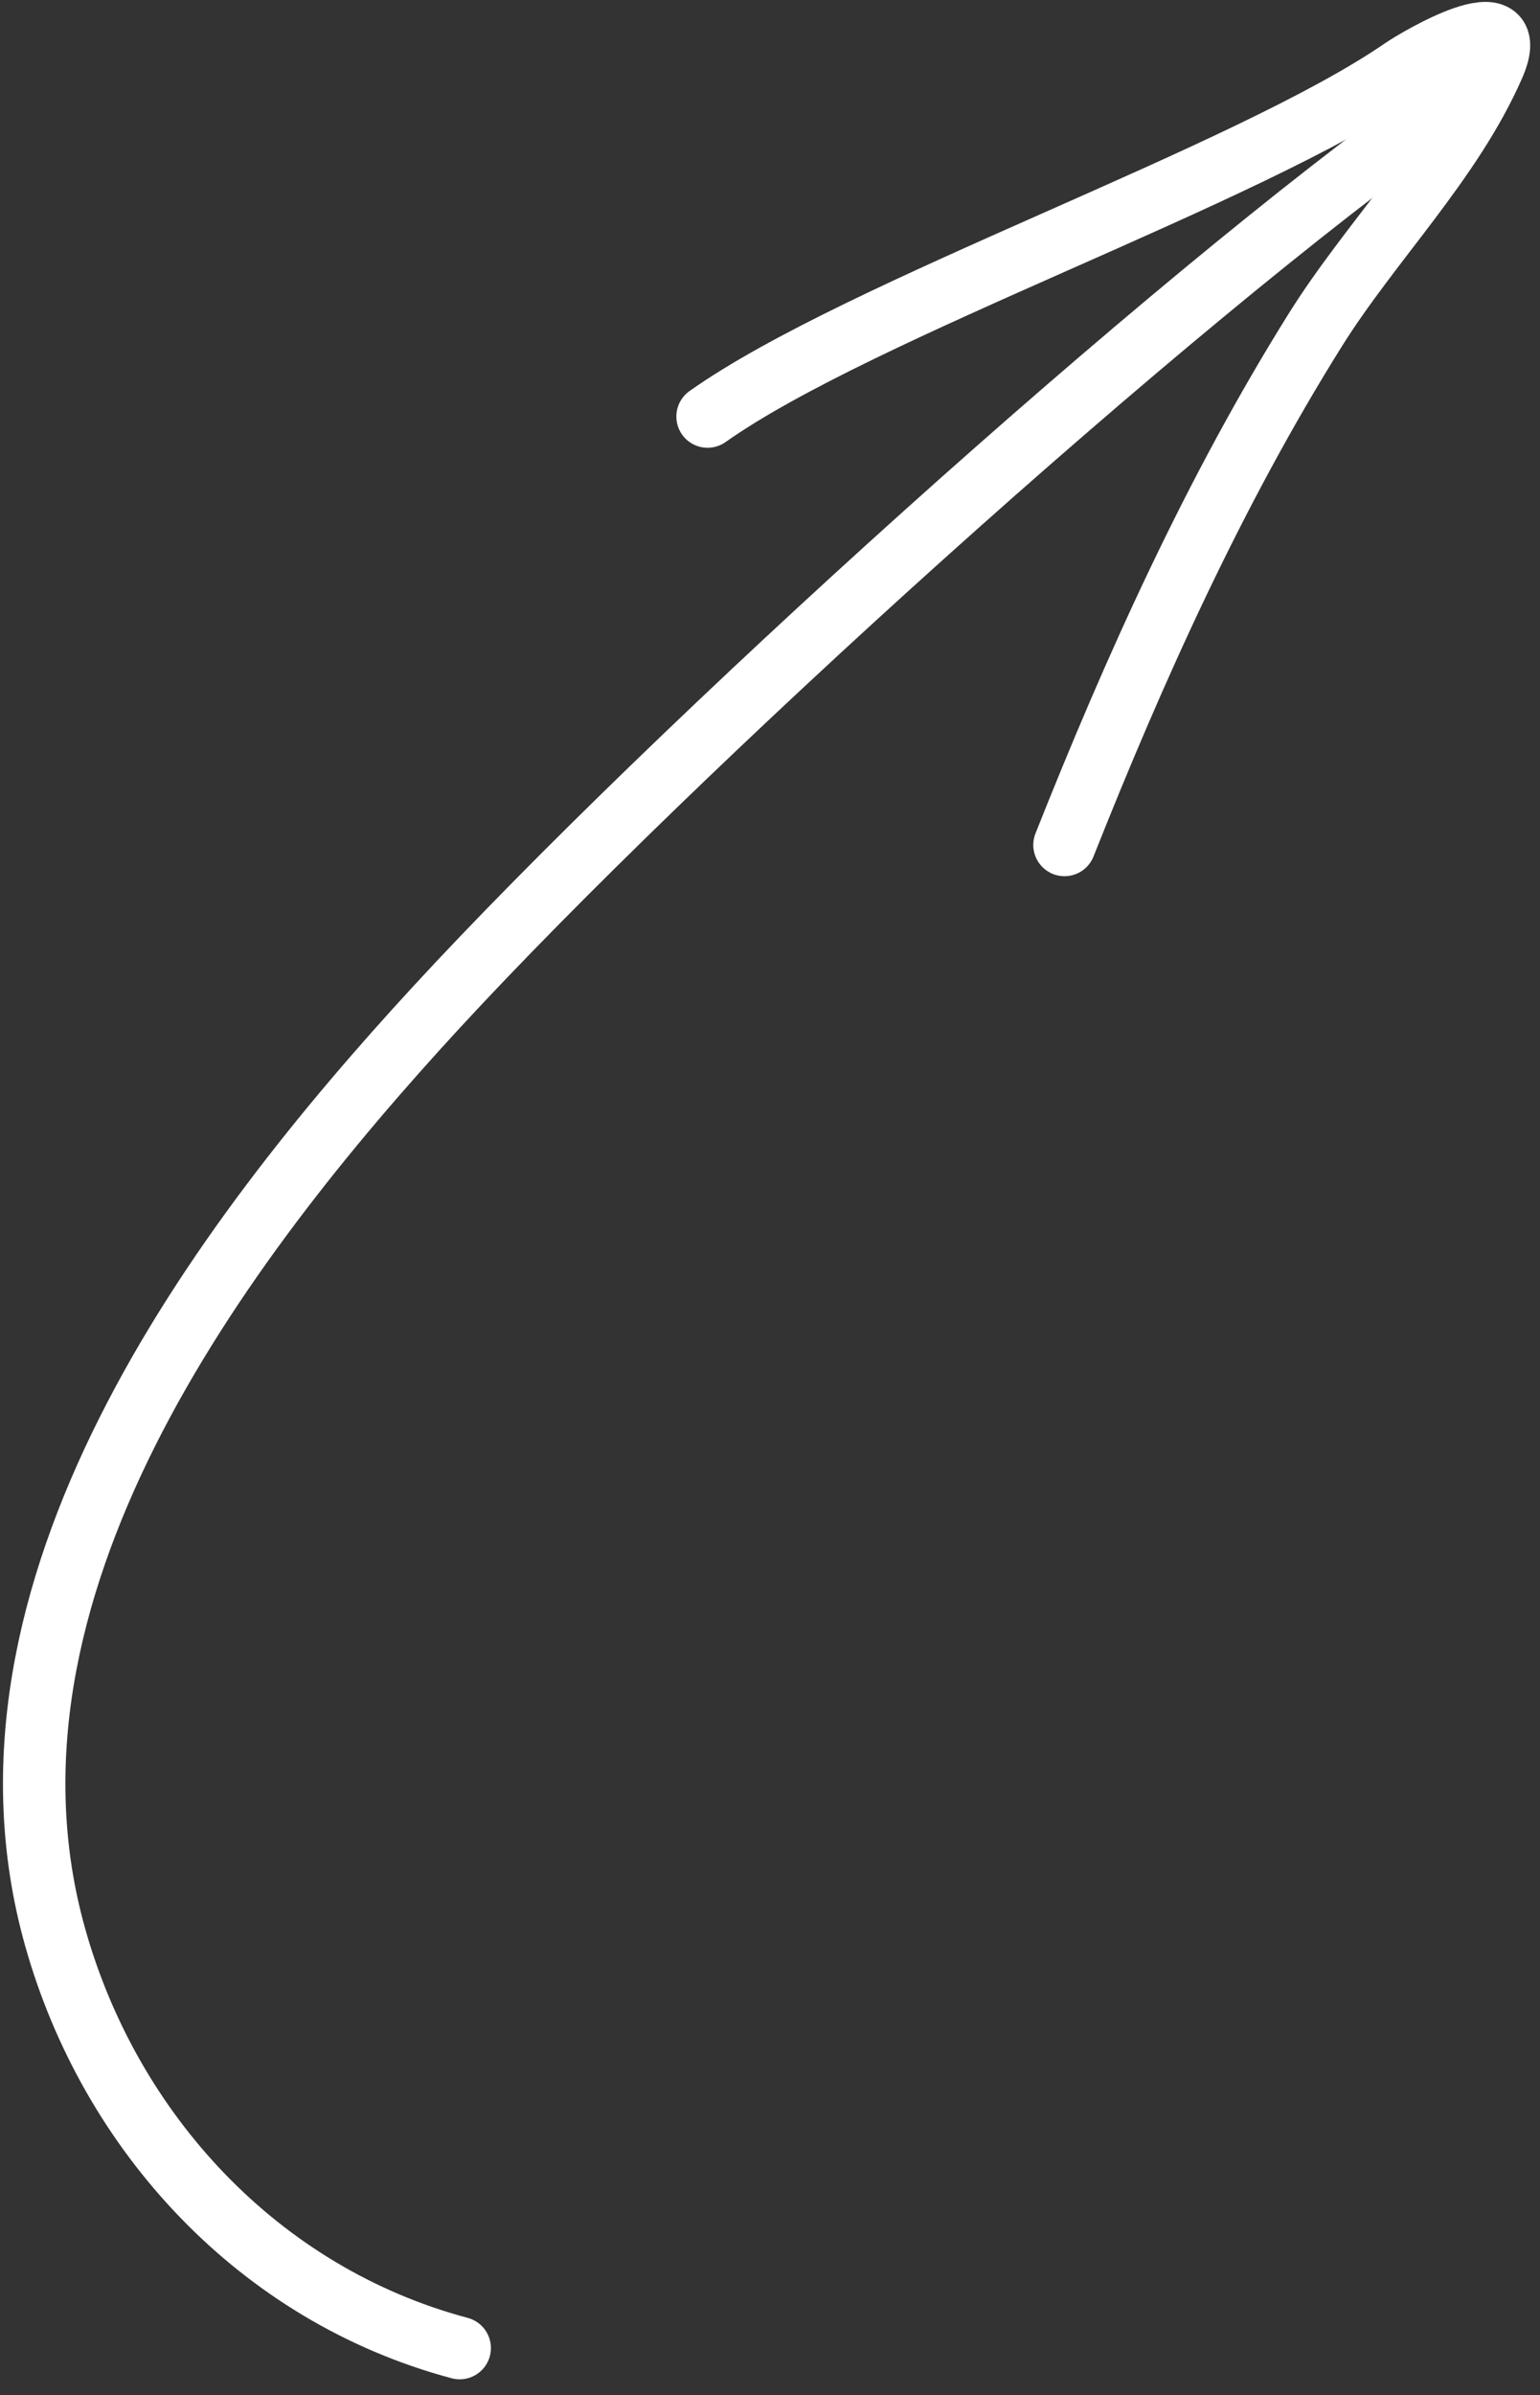
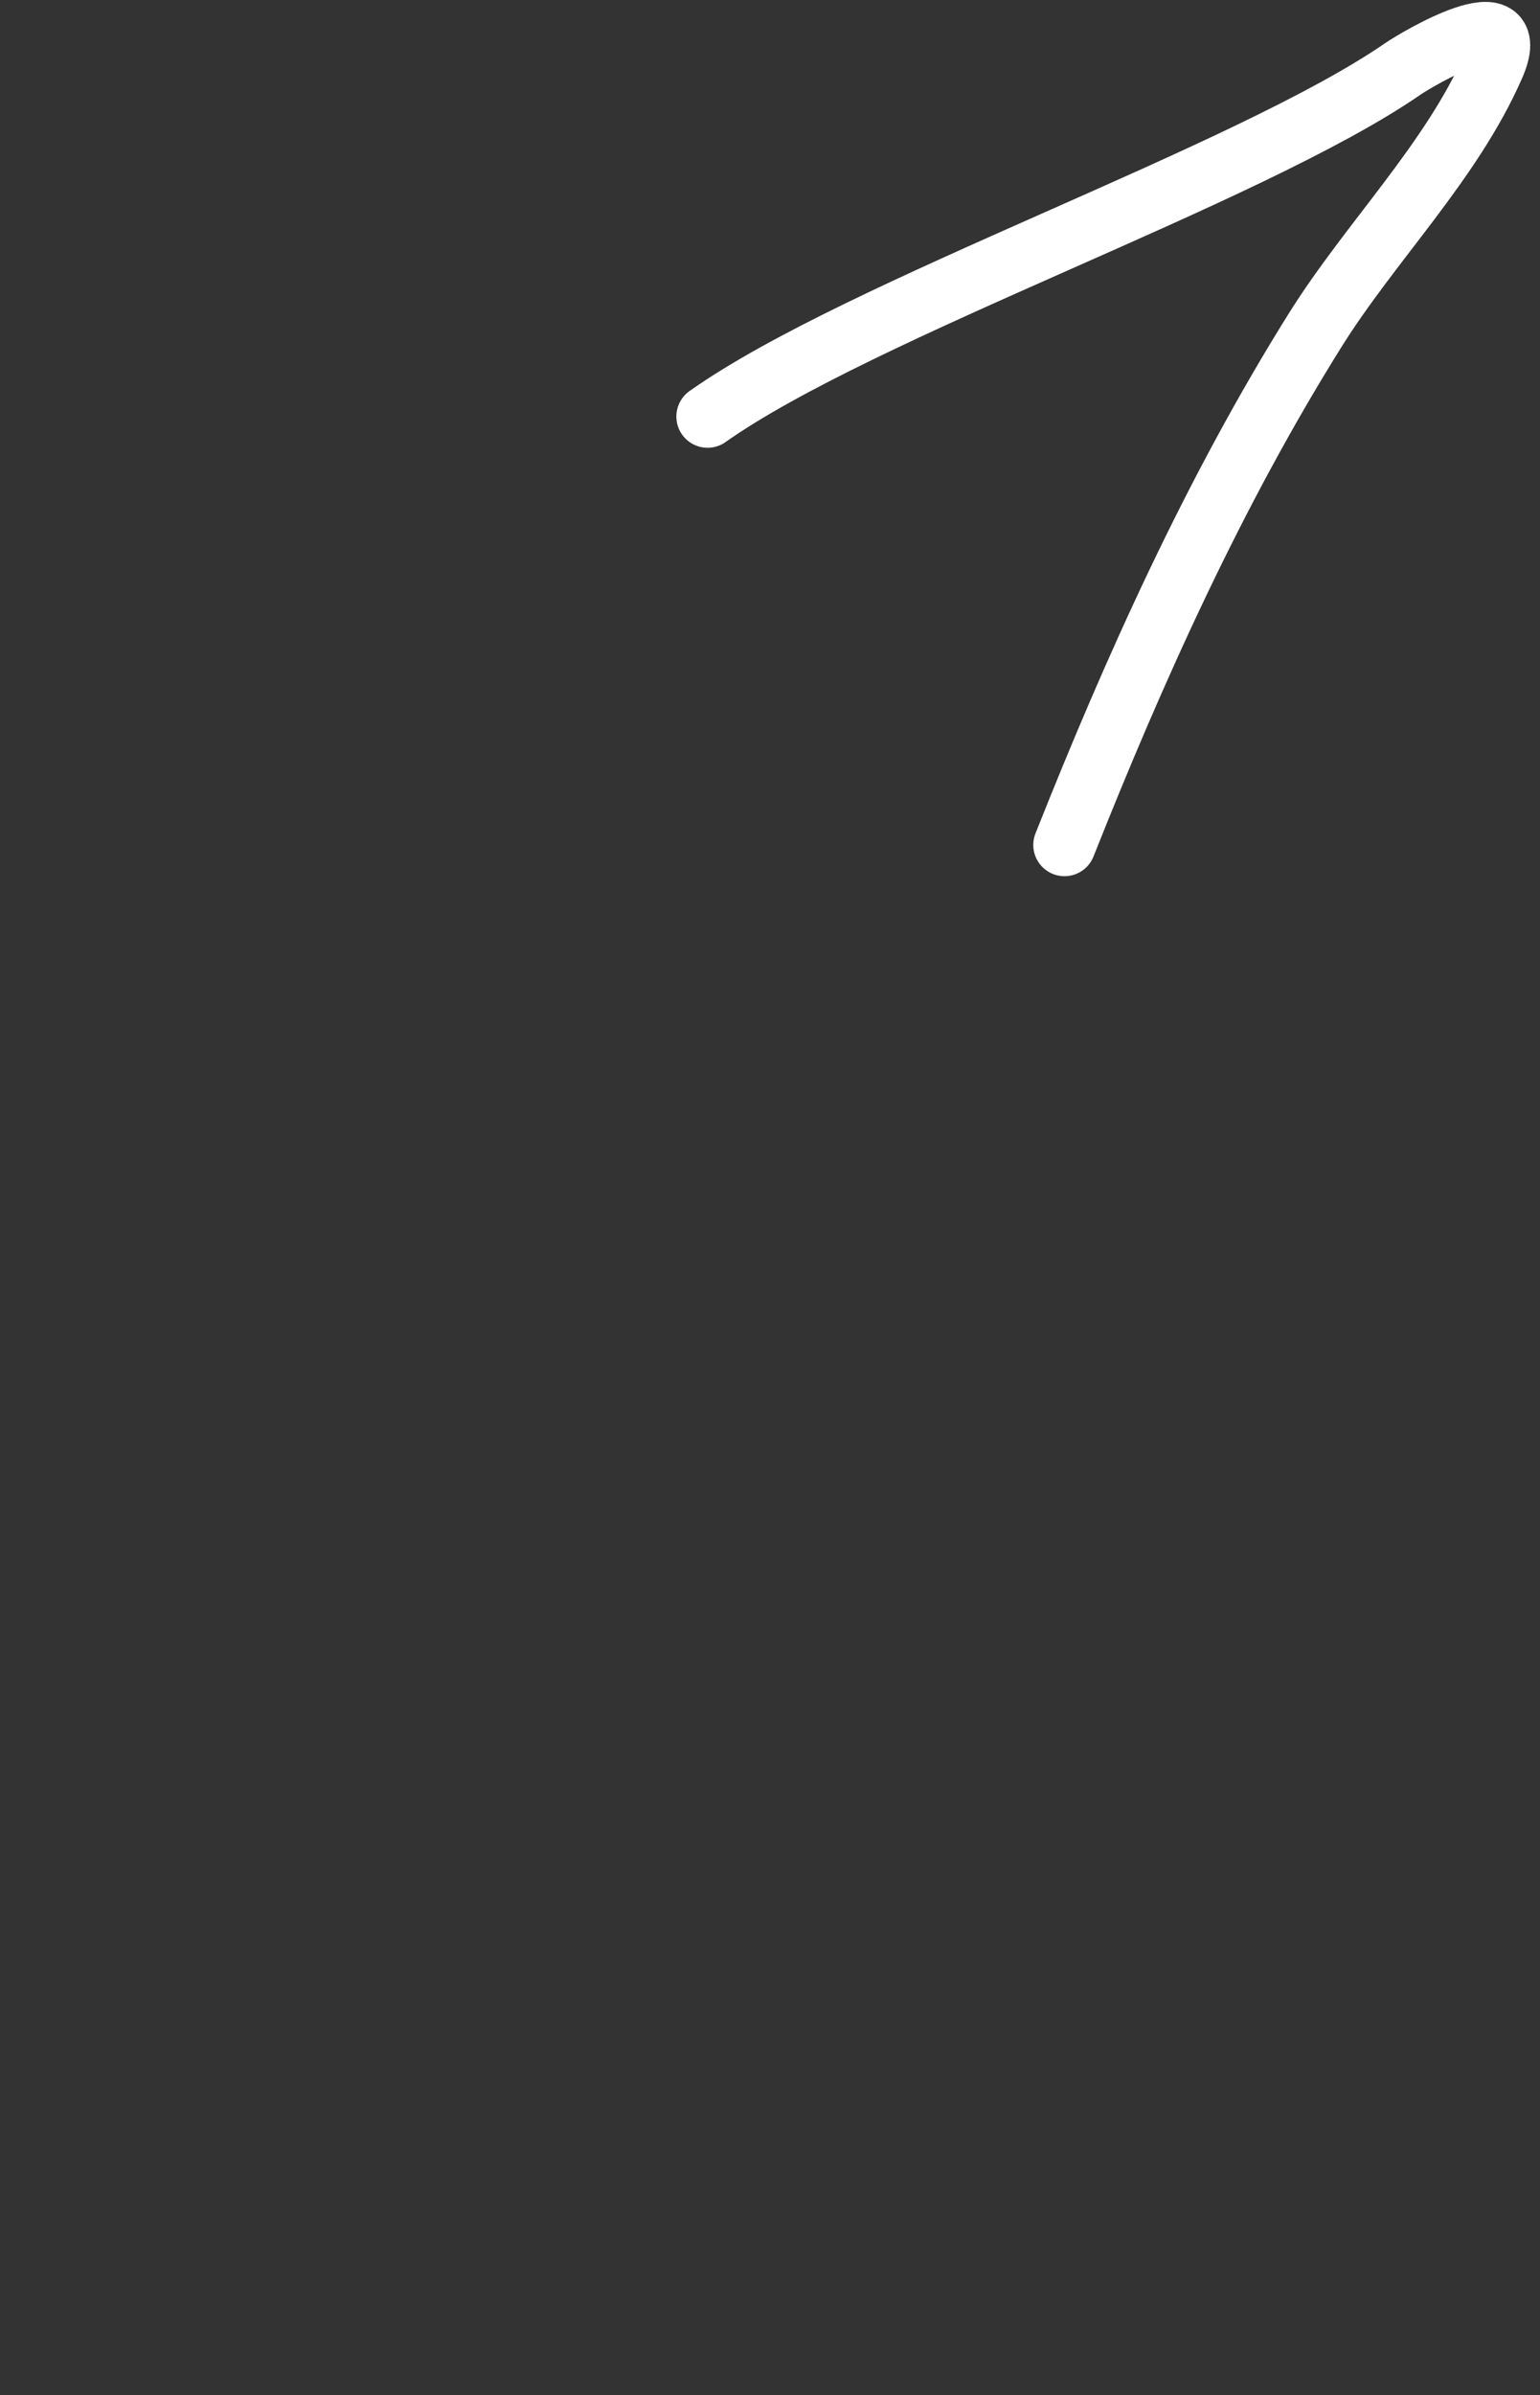
<svg xmlns="http://www.w3.org/2000/svg" width="74" height="115" viewBox="0 0 74 115" fill="none">
  <rect x="0" y="0" width="74" height="115" fill="#333333" stroke="none" />
-   <path d="M22.089 112.743C12.431 110.168 5.274 102.388 2.641 92.984C-1.993 76.433 10.427 59.792 21 48.331C32.335 36.044 55.914 14.641 69.5 5" stroke="white" stroke-width="3" stroke-linecap="round" />
  <path d="M34 20C41.392 14.777 59.968 8.44 67.41 3.308C68.08 2.846 73.24 -0.216 71.766 3.153C69.75 7.761 65.862 11.597 63.209 15.833C58.361 23.574 54.515 32.099 51.151 40.571" stroke="white" stroke-width="3" stroke-linecap="round" />
</svg>